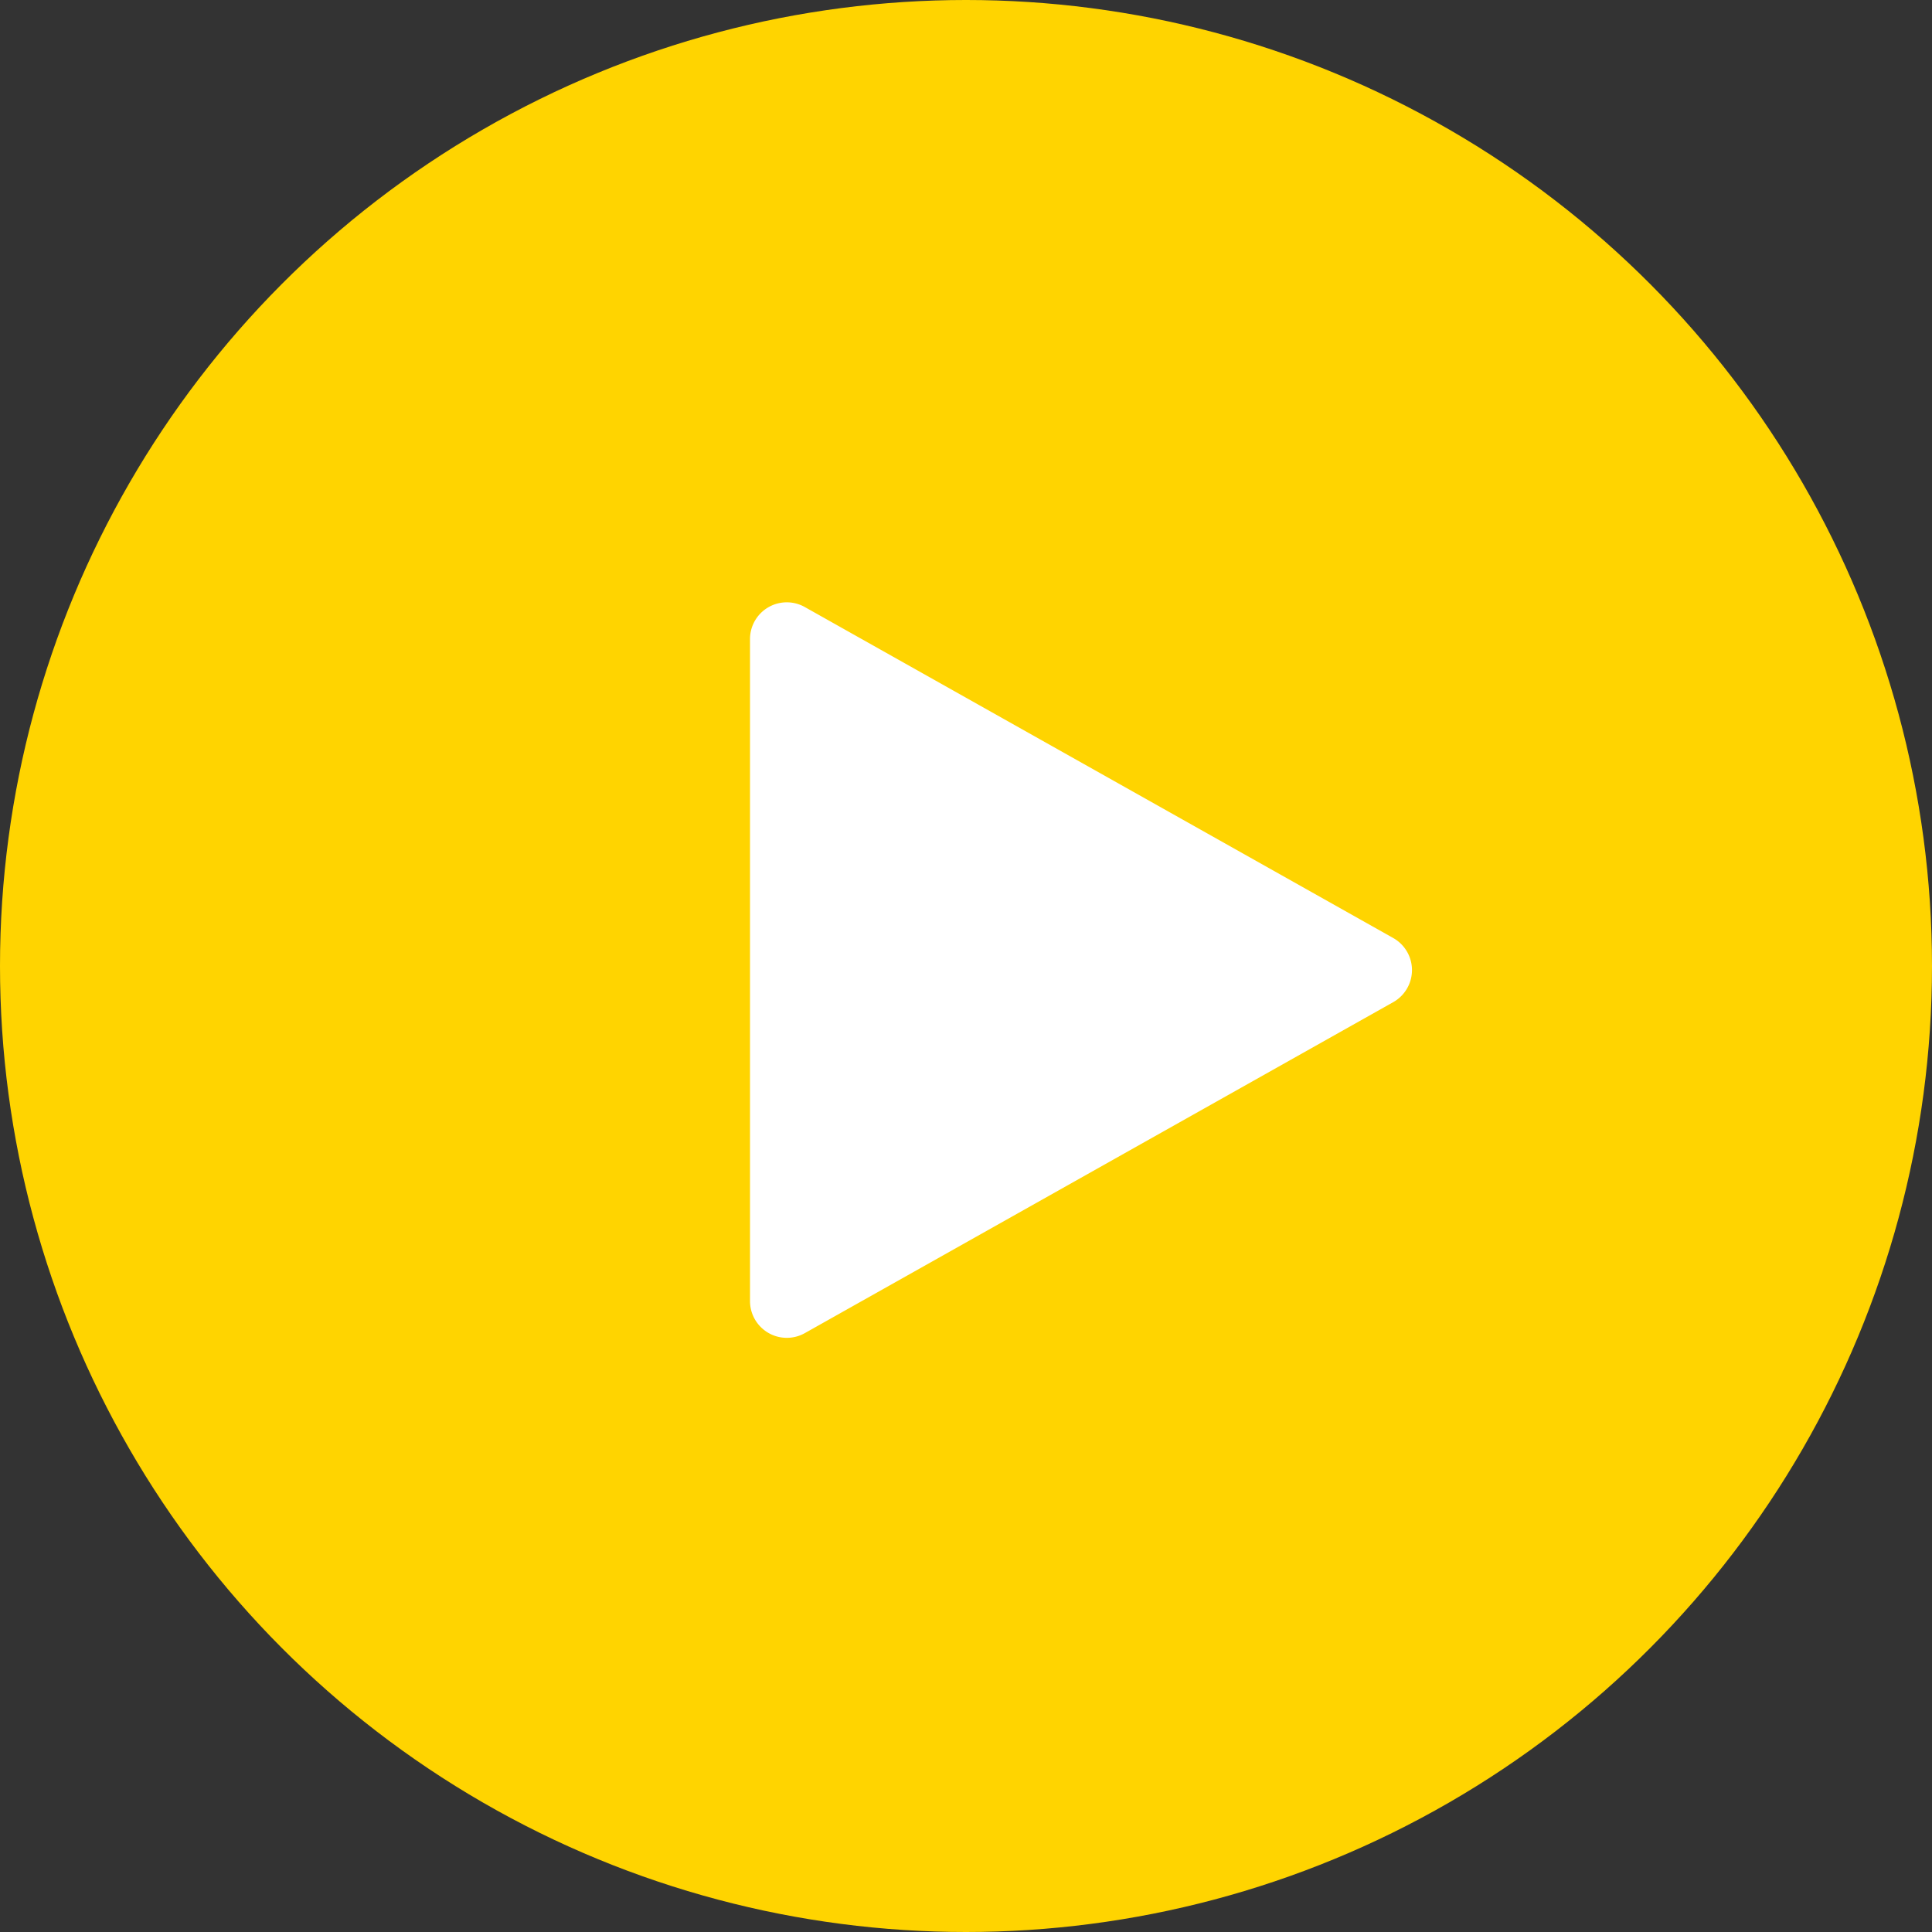
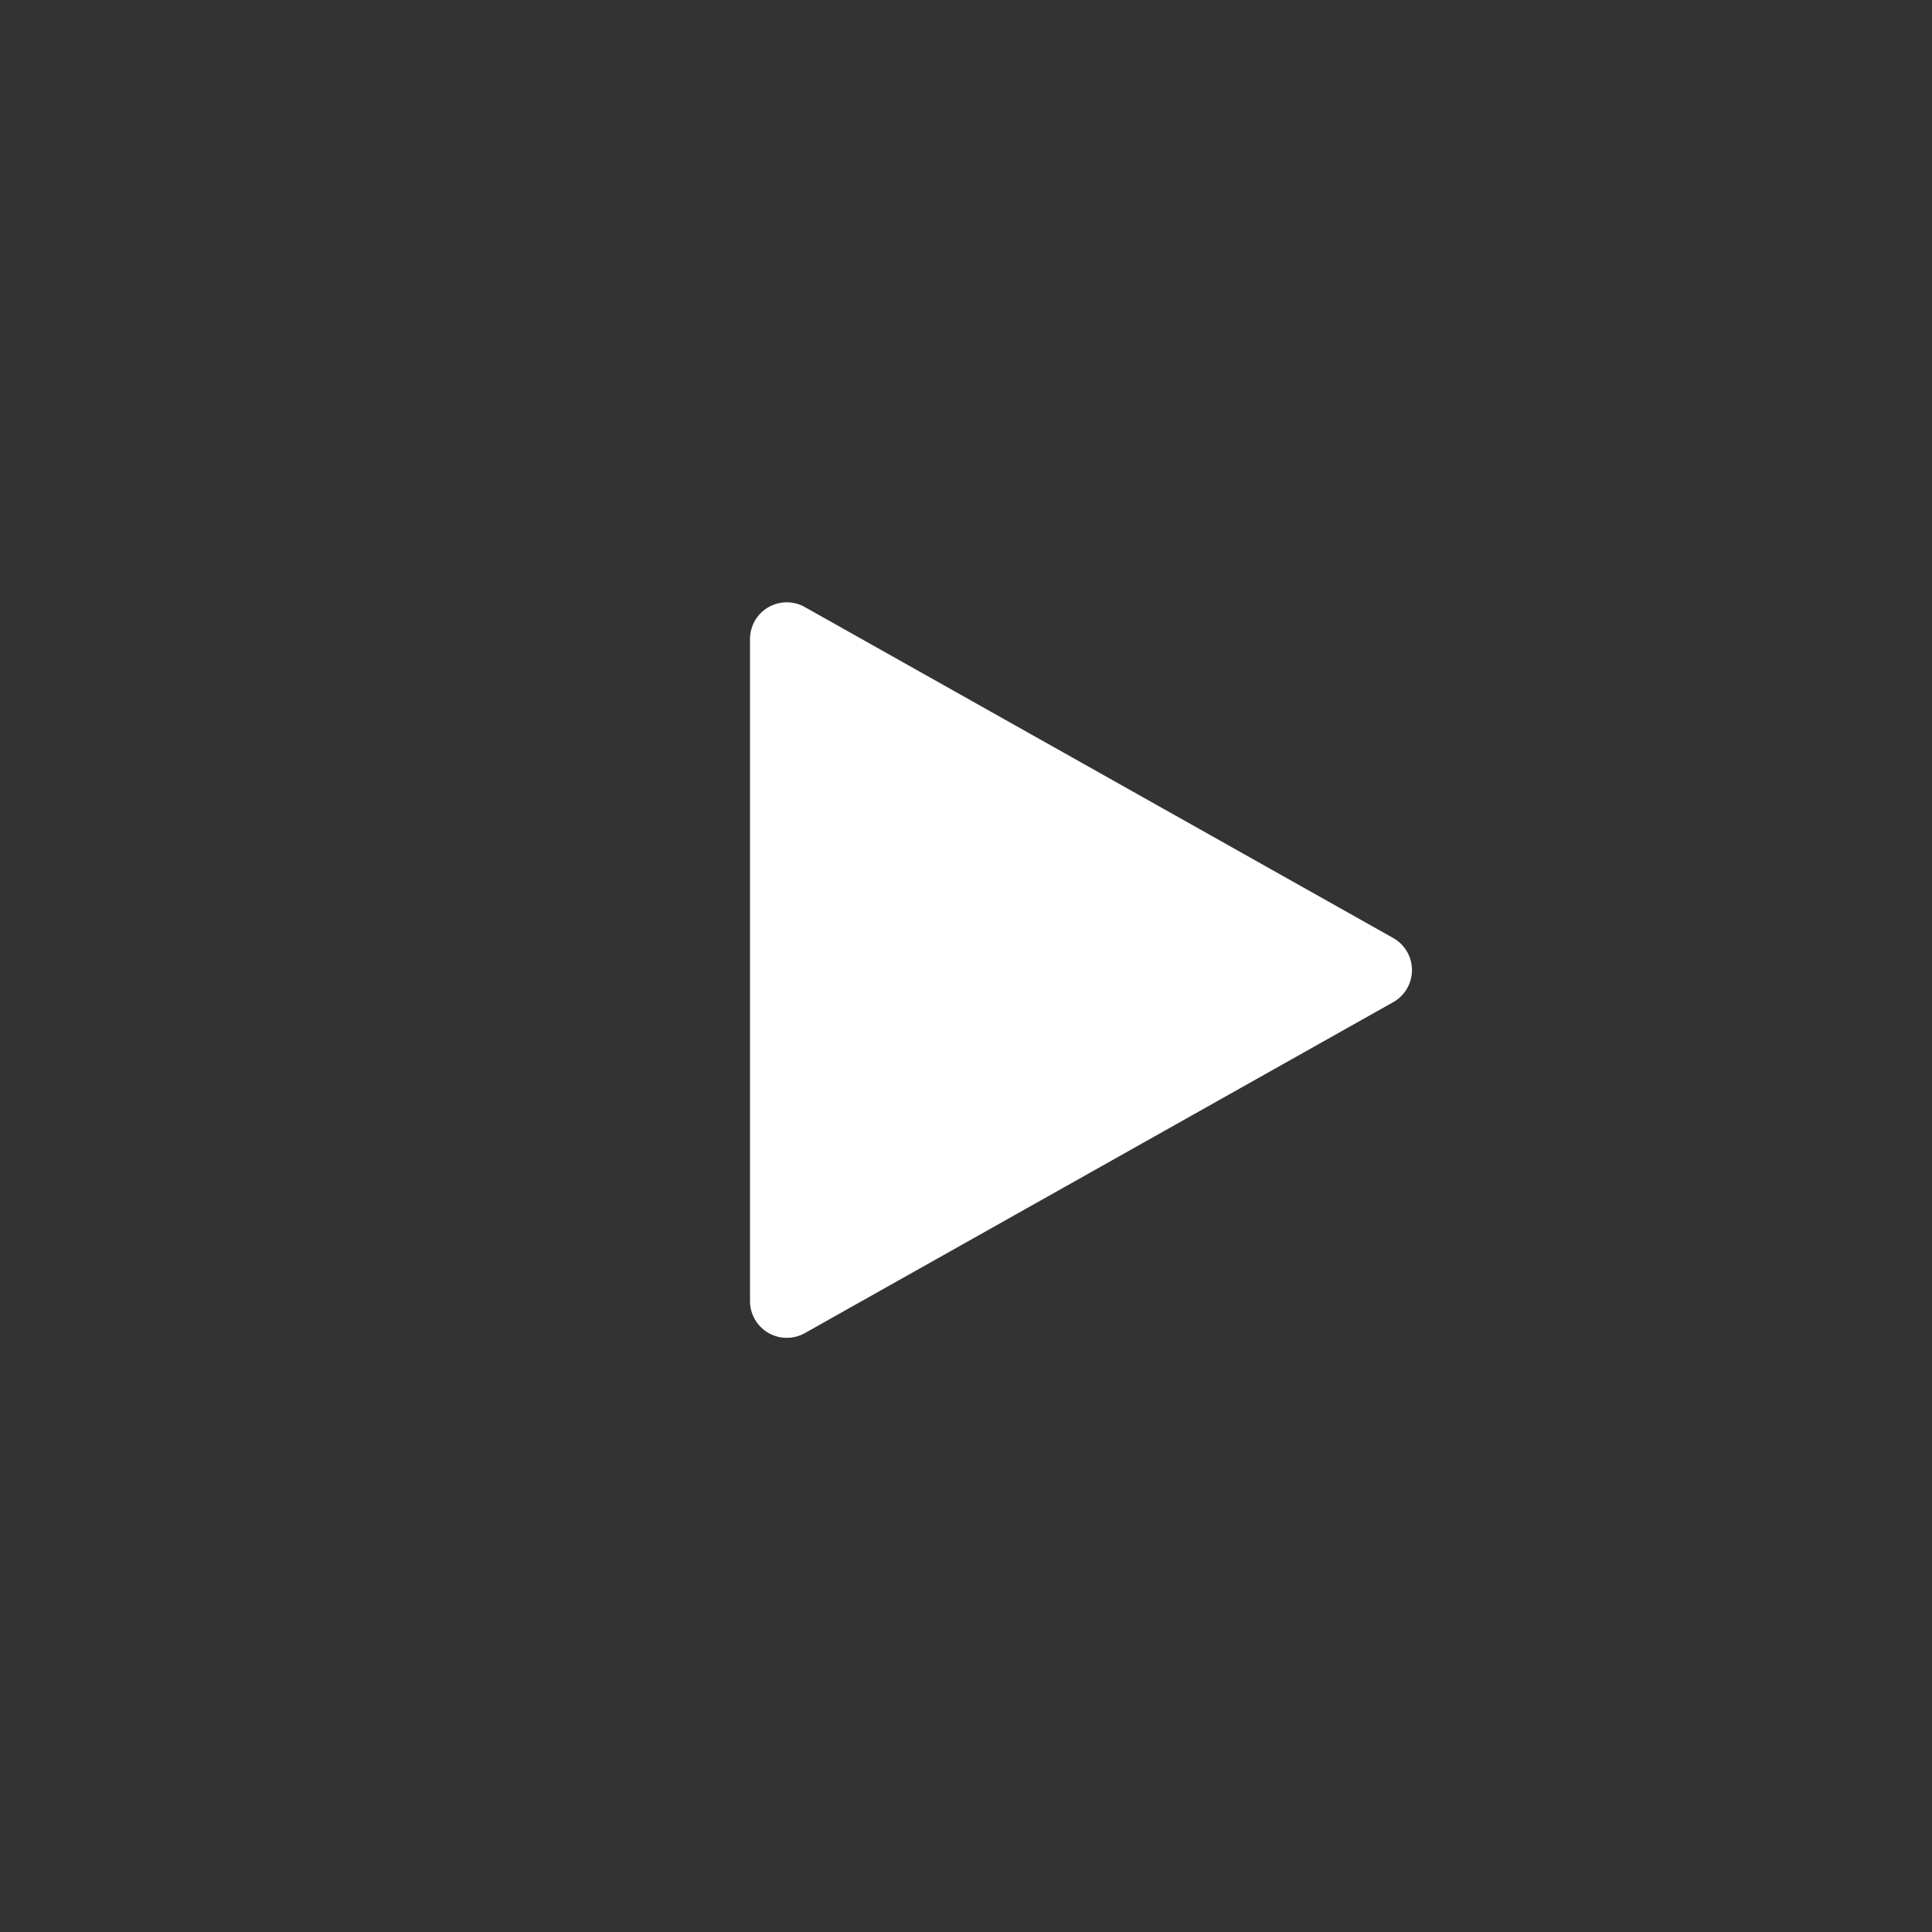
<svg xmlns="http://www.w3.org/2000/svg" width="64" height="64" viewBox="0 0 64 64">
  <rect x="0" y="0" width="64" height="64" fill="#333333" stroke="none" />
  <g id="Group_82" data-name="Group 82" transform="translate(-244 -992)">
-     <circle id="Ellipse_11" data-name="Ellipse 11" cx="32" cy="32" r="32" transform="translate(244 992)" fill="#ffd400" />
    <path id="play-button_4_" data-name="play-button (4)" d="M37.307,11.12,17.815.156A1.218,1.218,0,0,0,16,1.219V23.147a1.219,1.219,0,0,0,1.815,1.062L37.307,13.245a1.219,1.219,0,0,0,0-2.125Z" transform="translate(252.845 1011.953)" fill="#fff" />
  </g>
</svg>